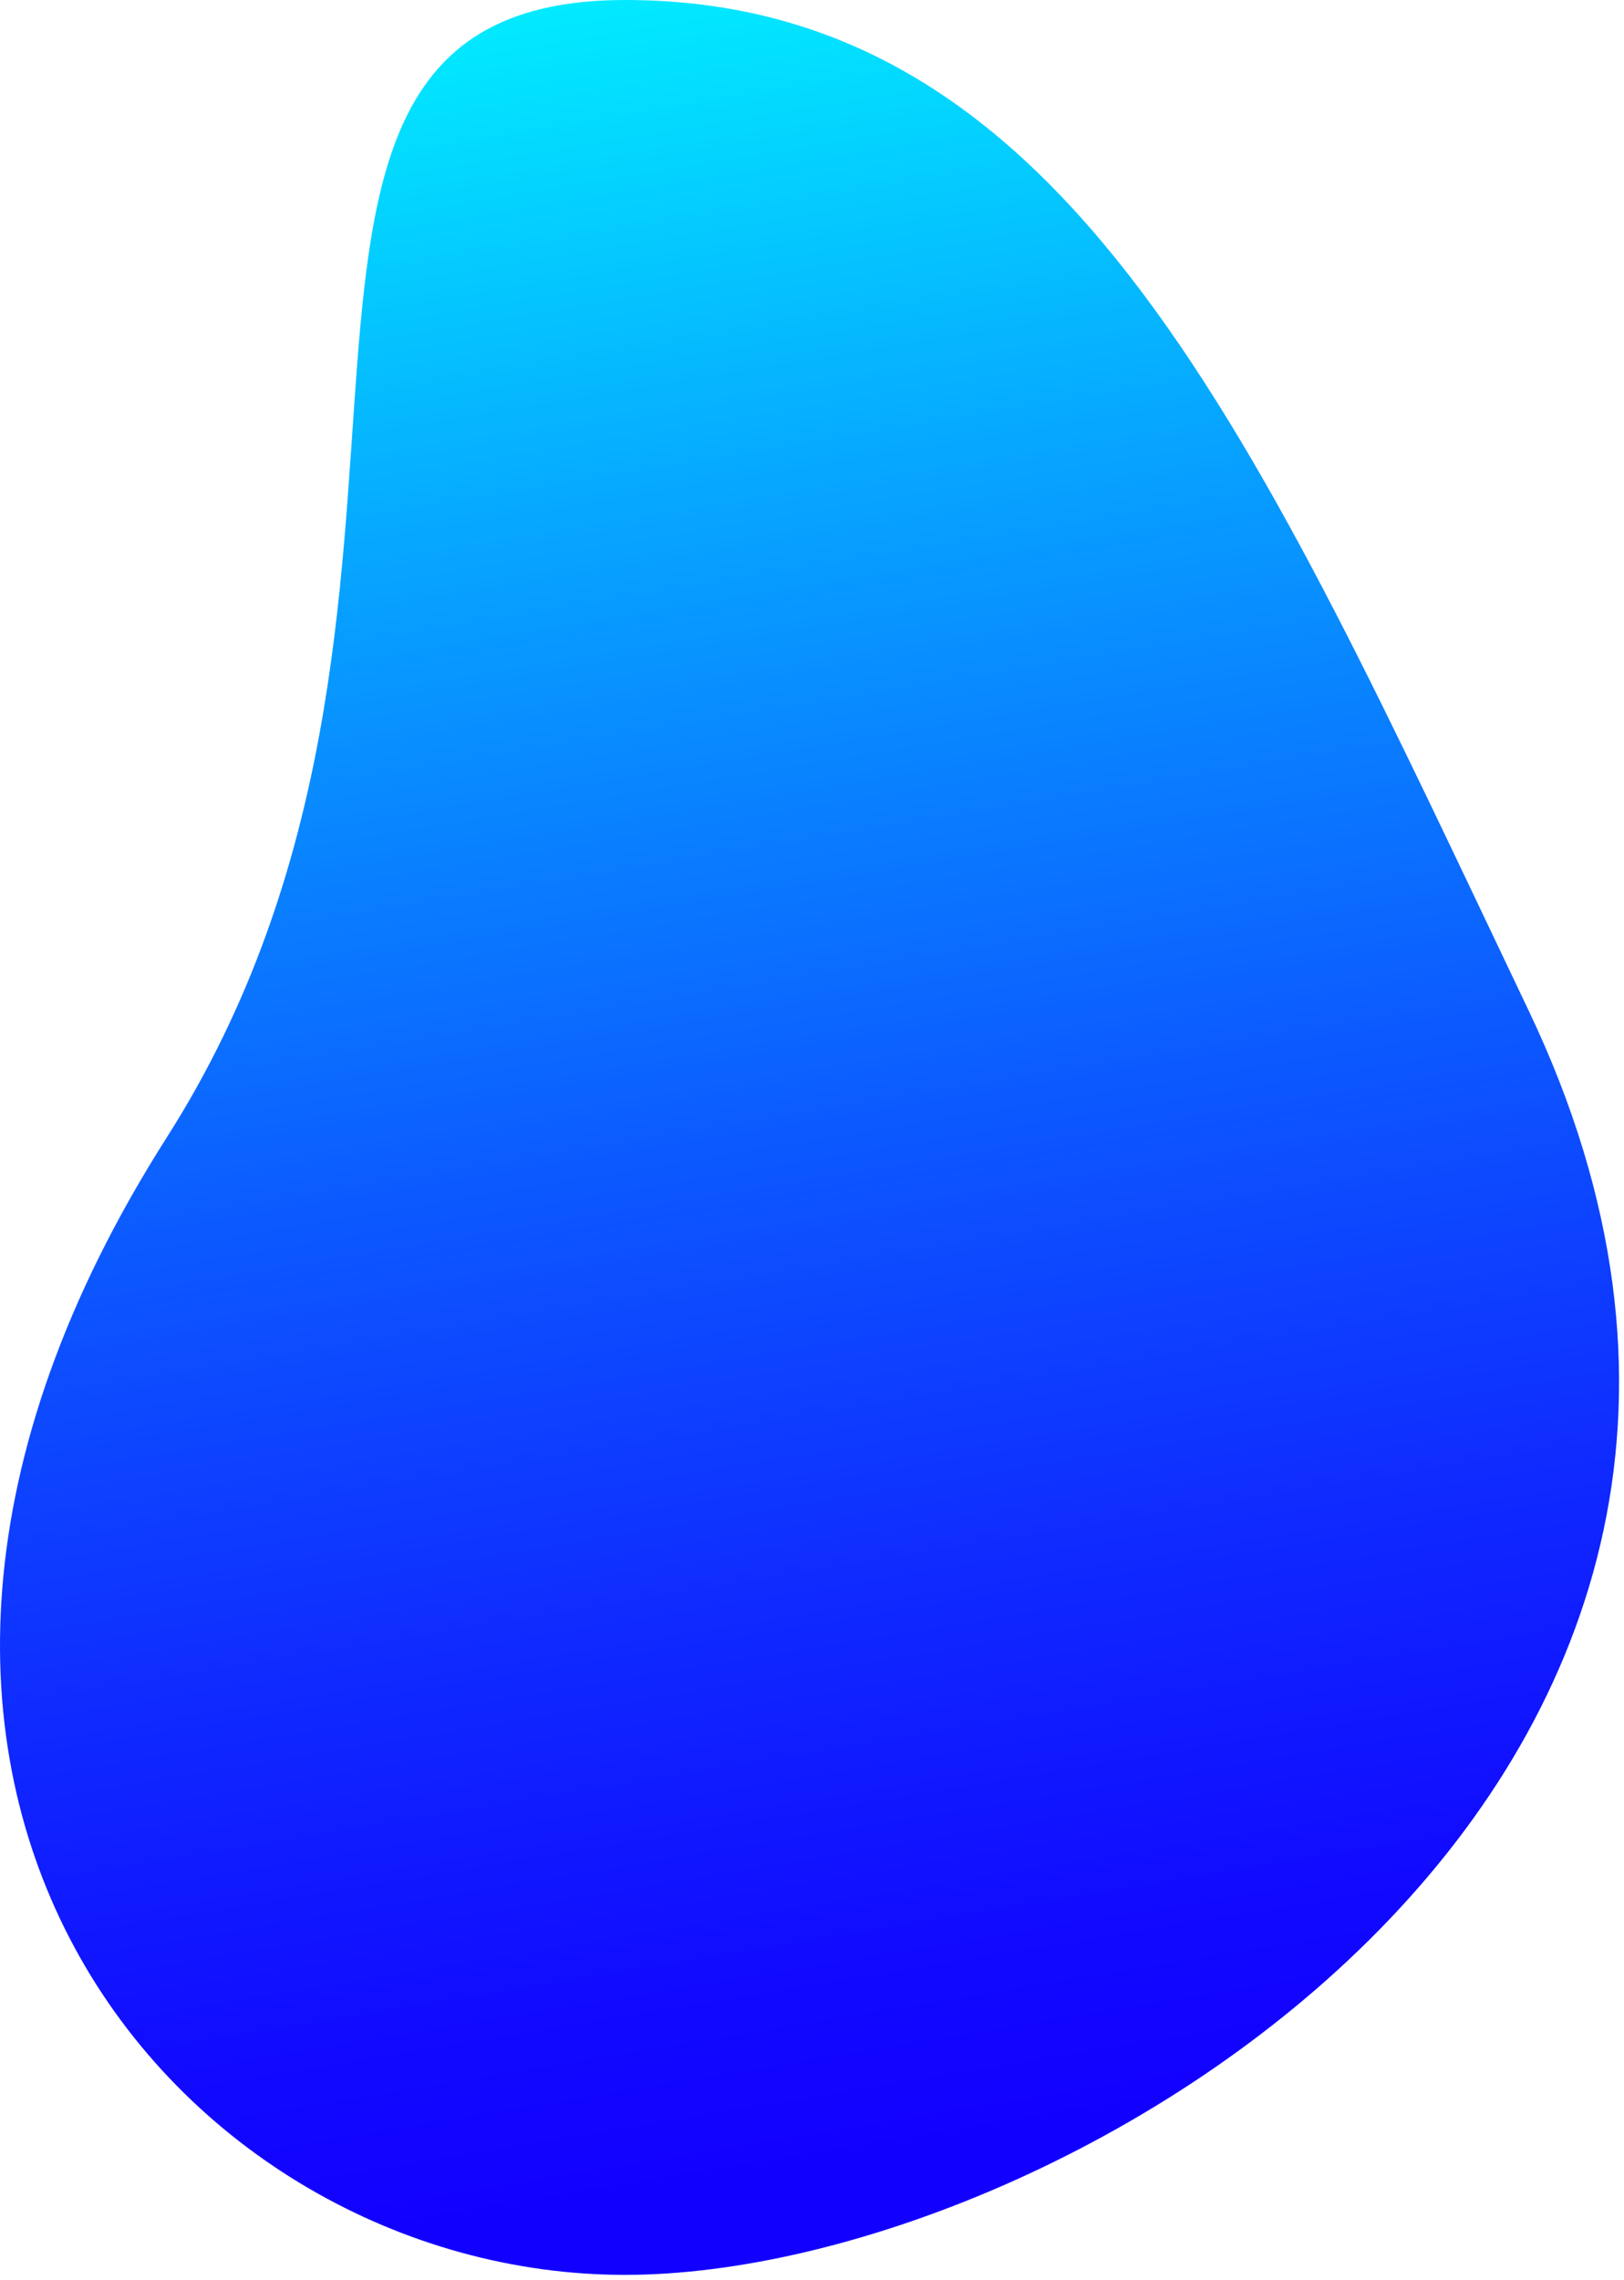
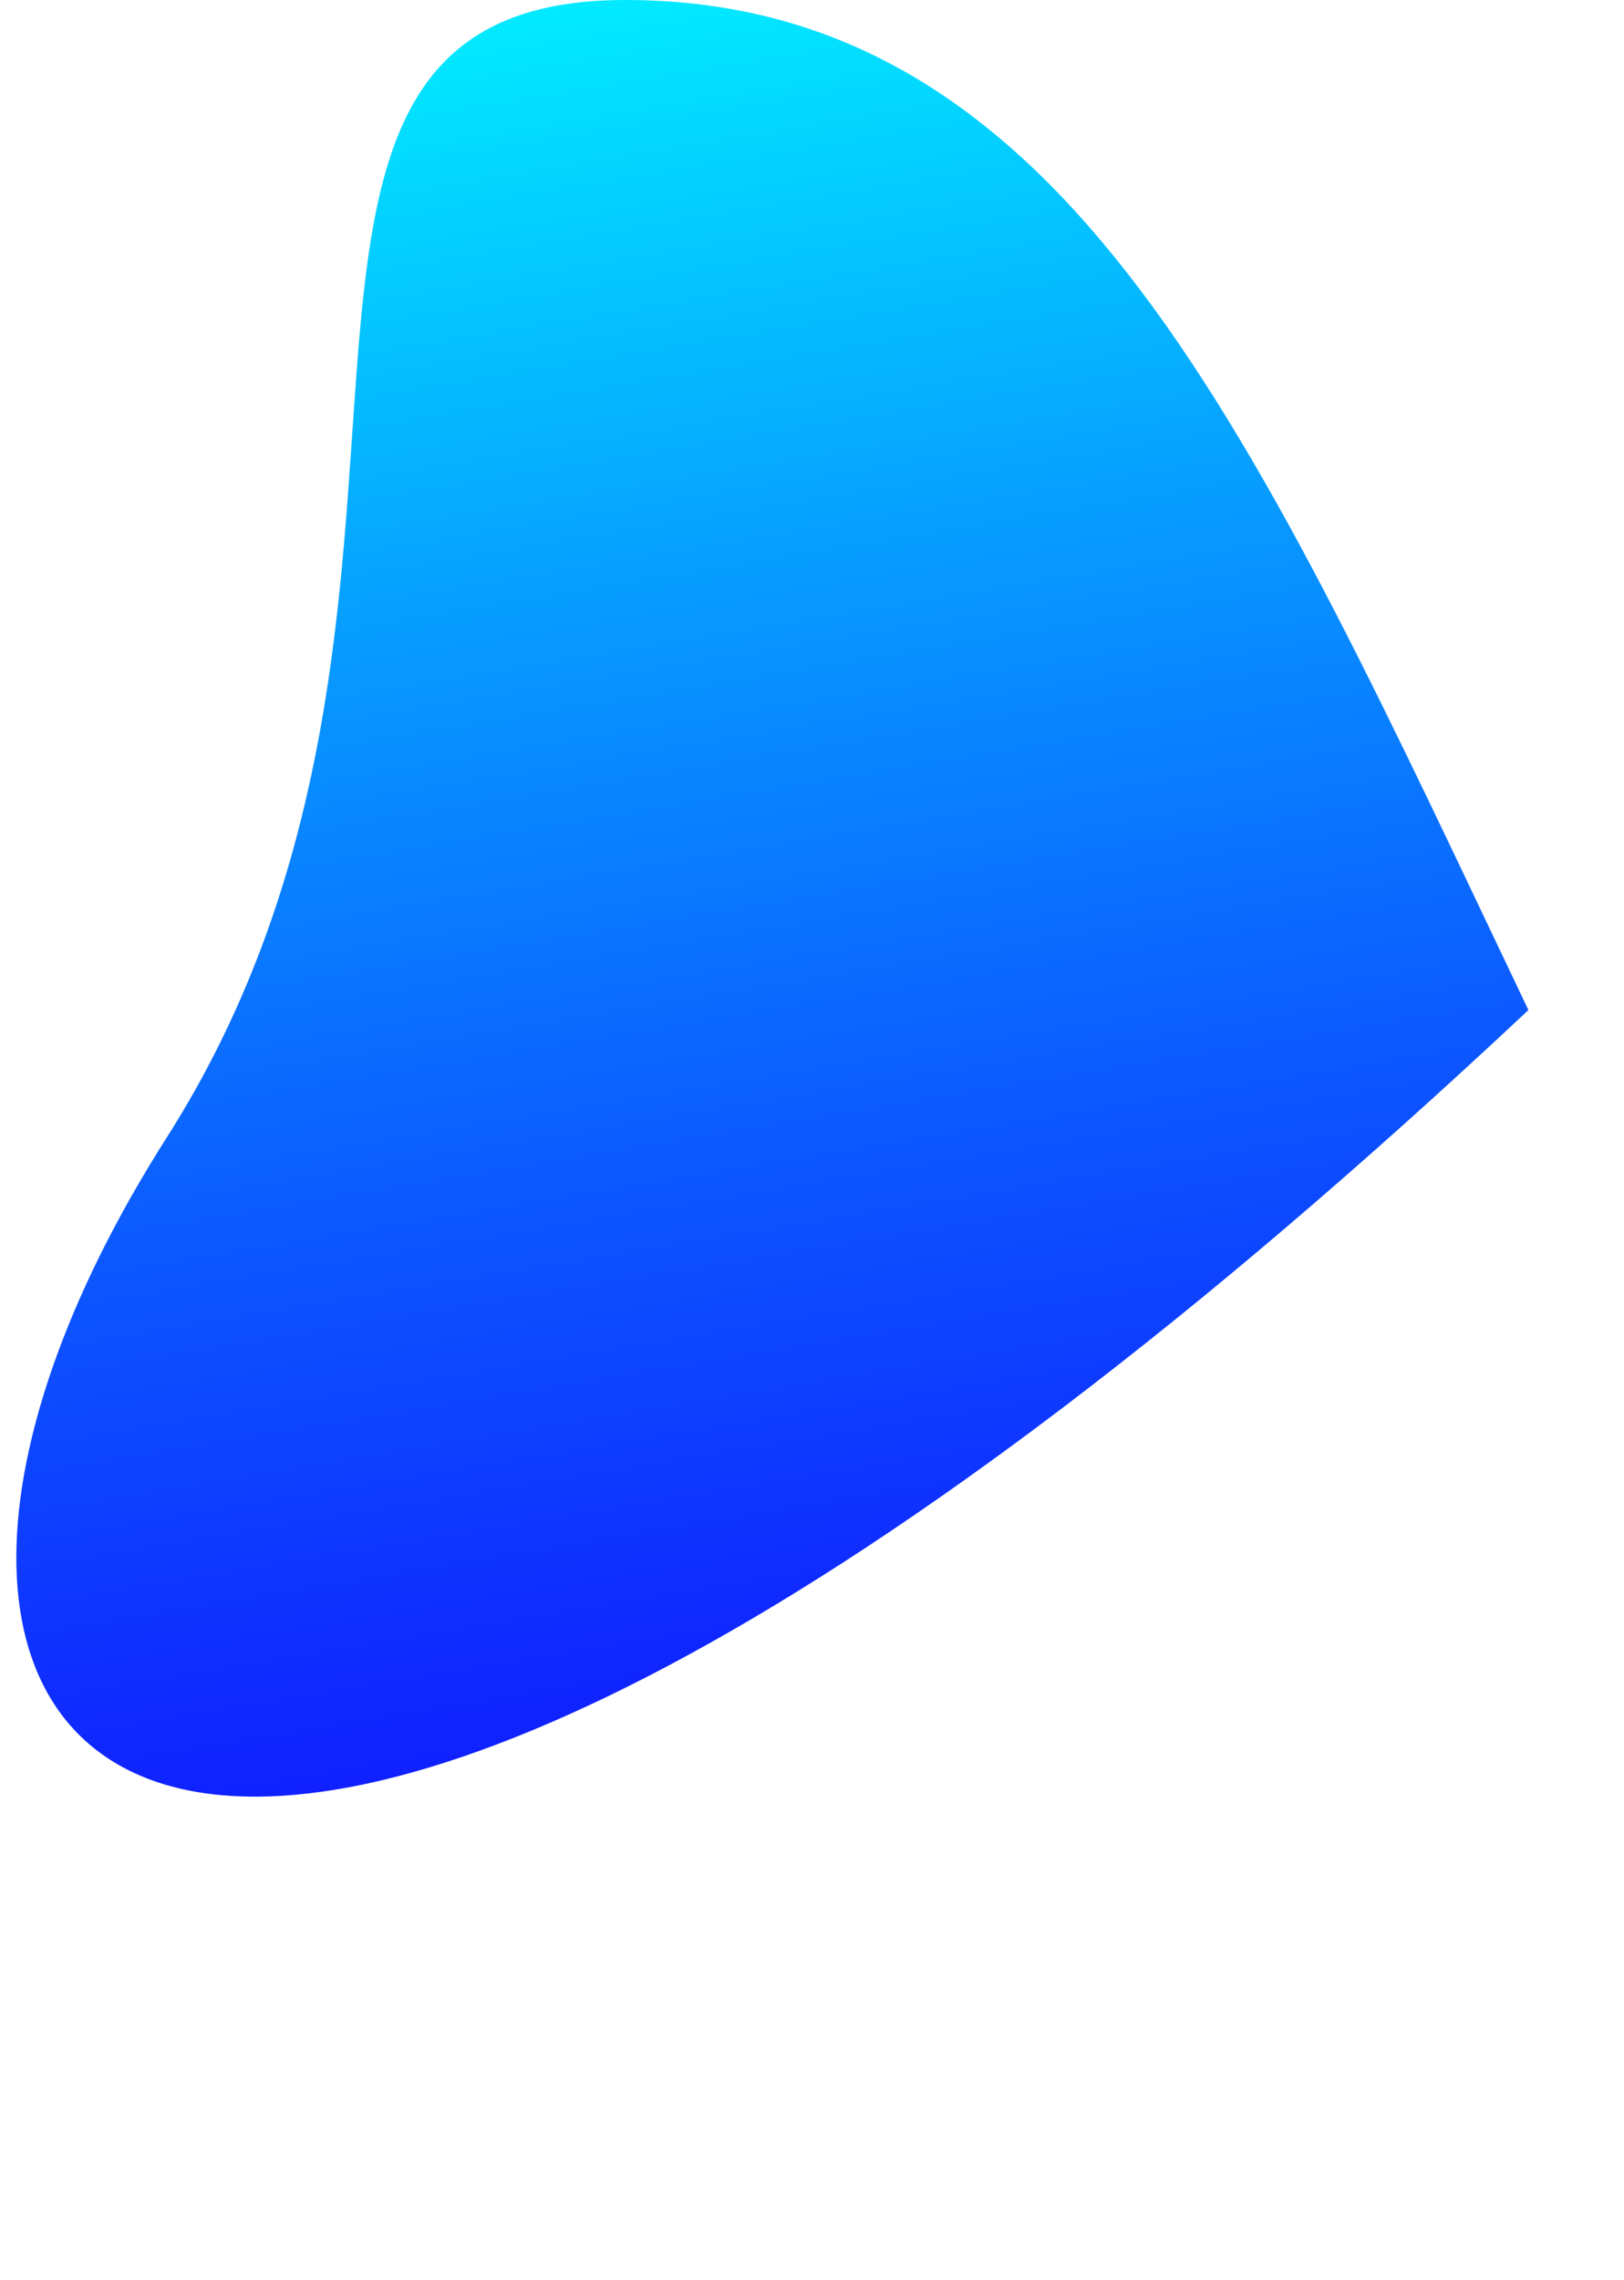
<svg xmlns="http://www.w3.org/2000/svg" width="223" height="313" viewBox="0 0 223 313" fill="none">
-   <path d="M209.874 138.662C259.95 243.594 146.803 312.3 85.817 312.3C24.832 312.3 -33.594 244.843 22.901 156.15C69.596 82.846 24.832 0 85.817 0C146.803 0.001 172.546 60.442 209.874 138.662Z" fill="url(#paint0_linear_22178_186)" />
+   <path d="M209.874 138.662C24.832 312.3 -33.594 244.843 22.901 156.15C69.596 82.846 24.832 0 85.817 0C146.803 0.001 172.546 60.442 209.874 138.662Z" fill="url(#paint0_linear_22178_186)" />
  <defs>
    <linearGradient id="paint0_linear_22178_186" x1="73.568" y1="-19.569" x2="125.568" y2="294.431" gradientUnits="userSpaceOnUse">
      <stop stop-color="#00FFFF" />
      <stop offset="0.03" stop-color="#01F5FF" />
      <stop offset="0.309" stop-color="#079FFF" />
      <stop offset="0.555" stop-color="#0C5BFF" />
      <stop offset="0.759" stop-color="#0F2AFF" />
      <stop offset="0.913" stop-color="#110BFF" />
      <stop offset="1" stop-color="#1200FF" />
    </linearGradient>
  </defs>
</svg>